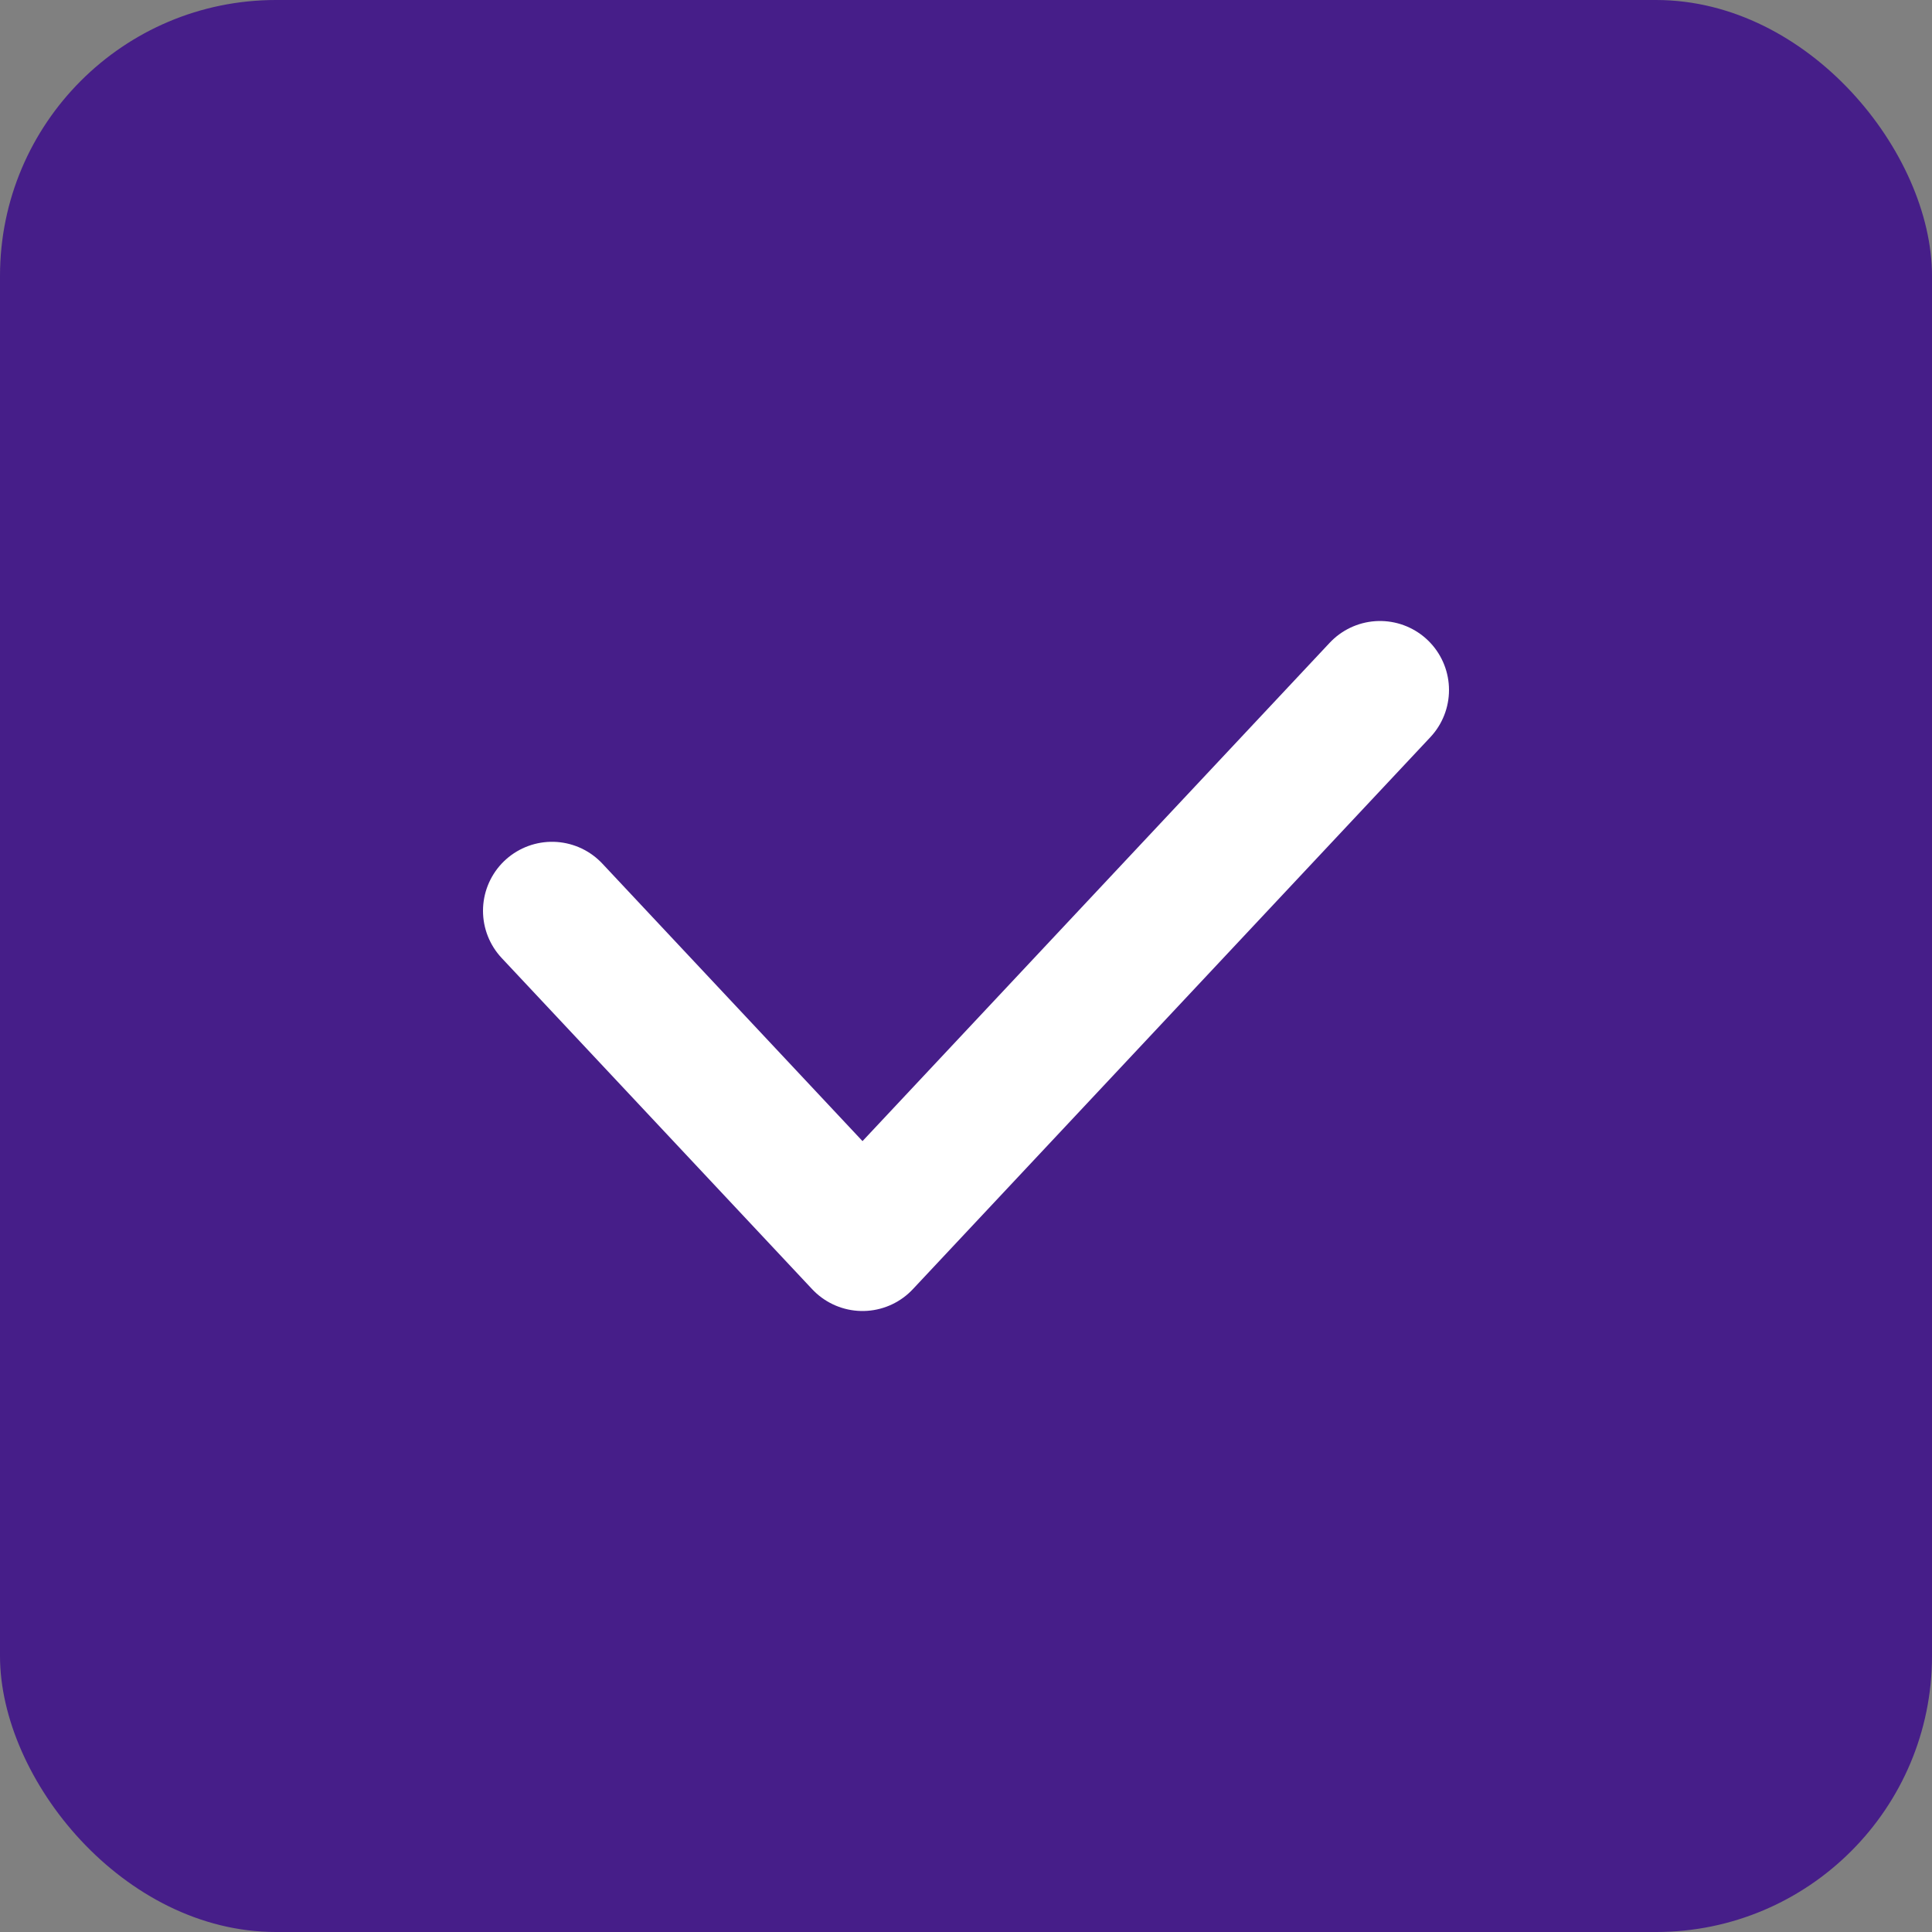
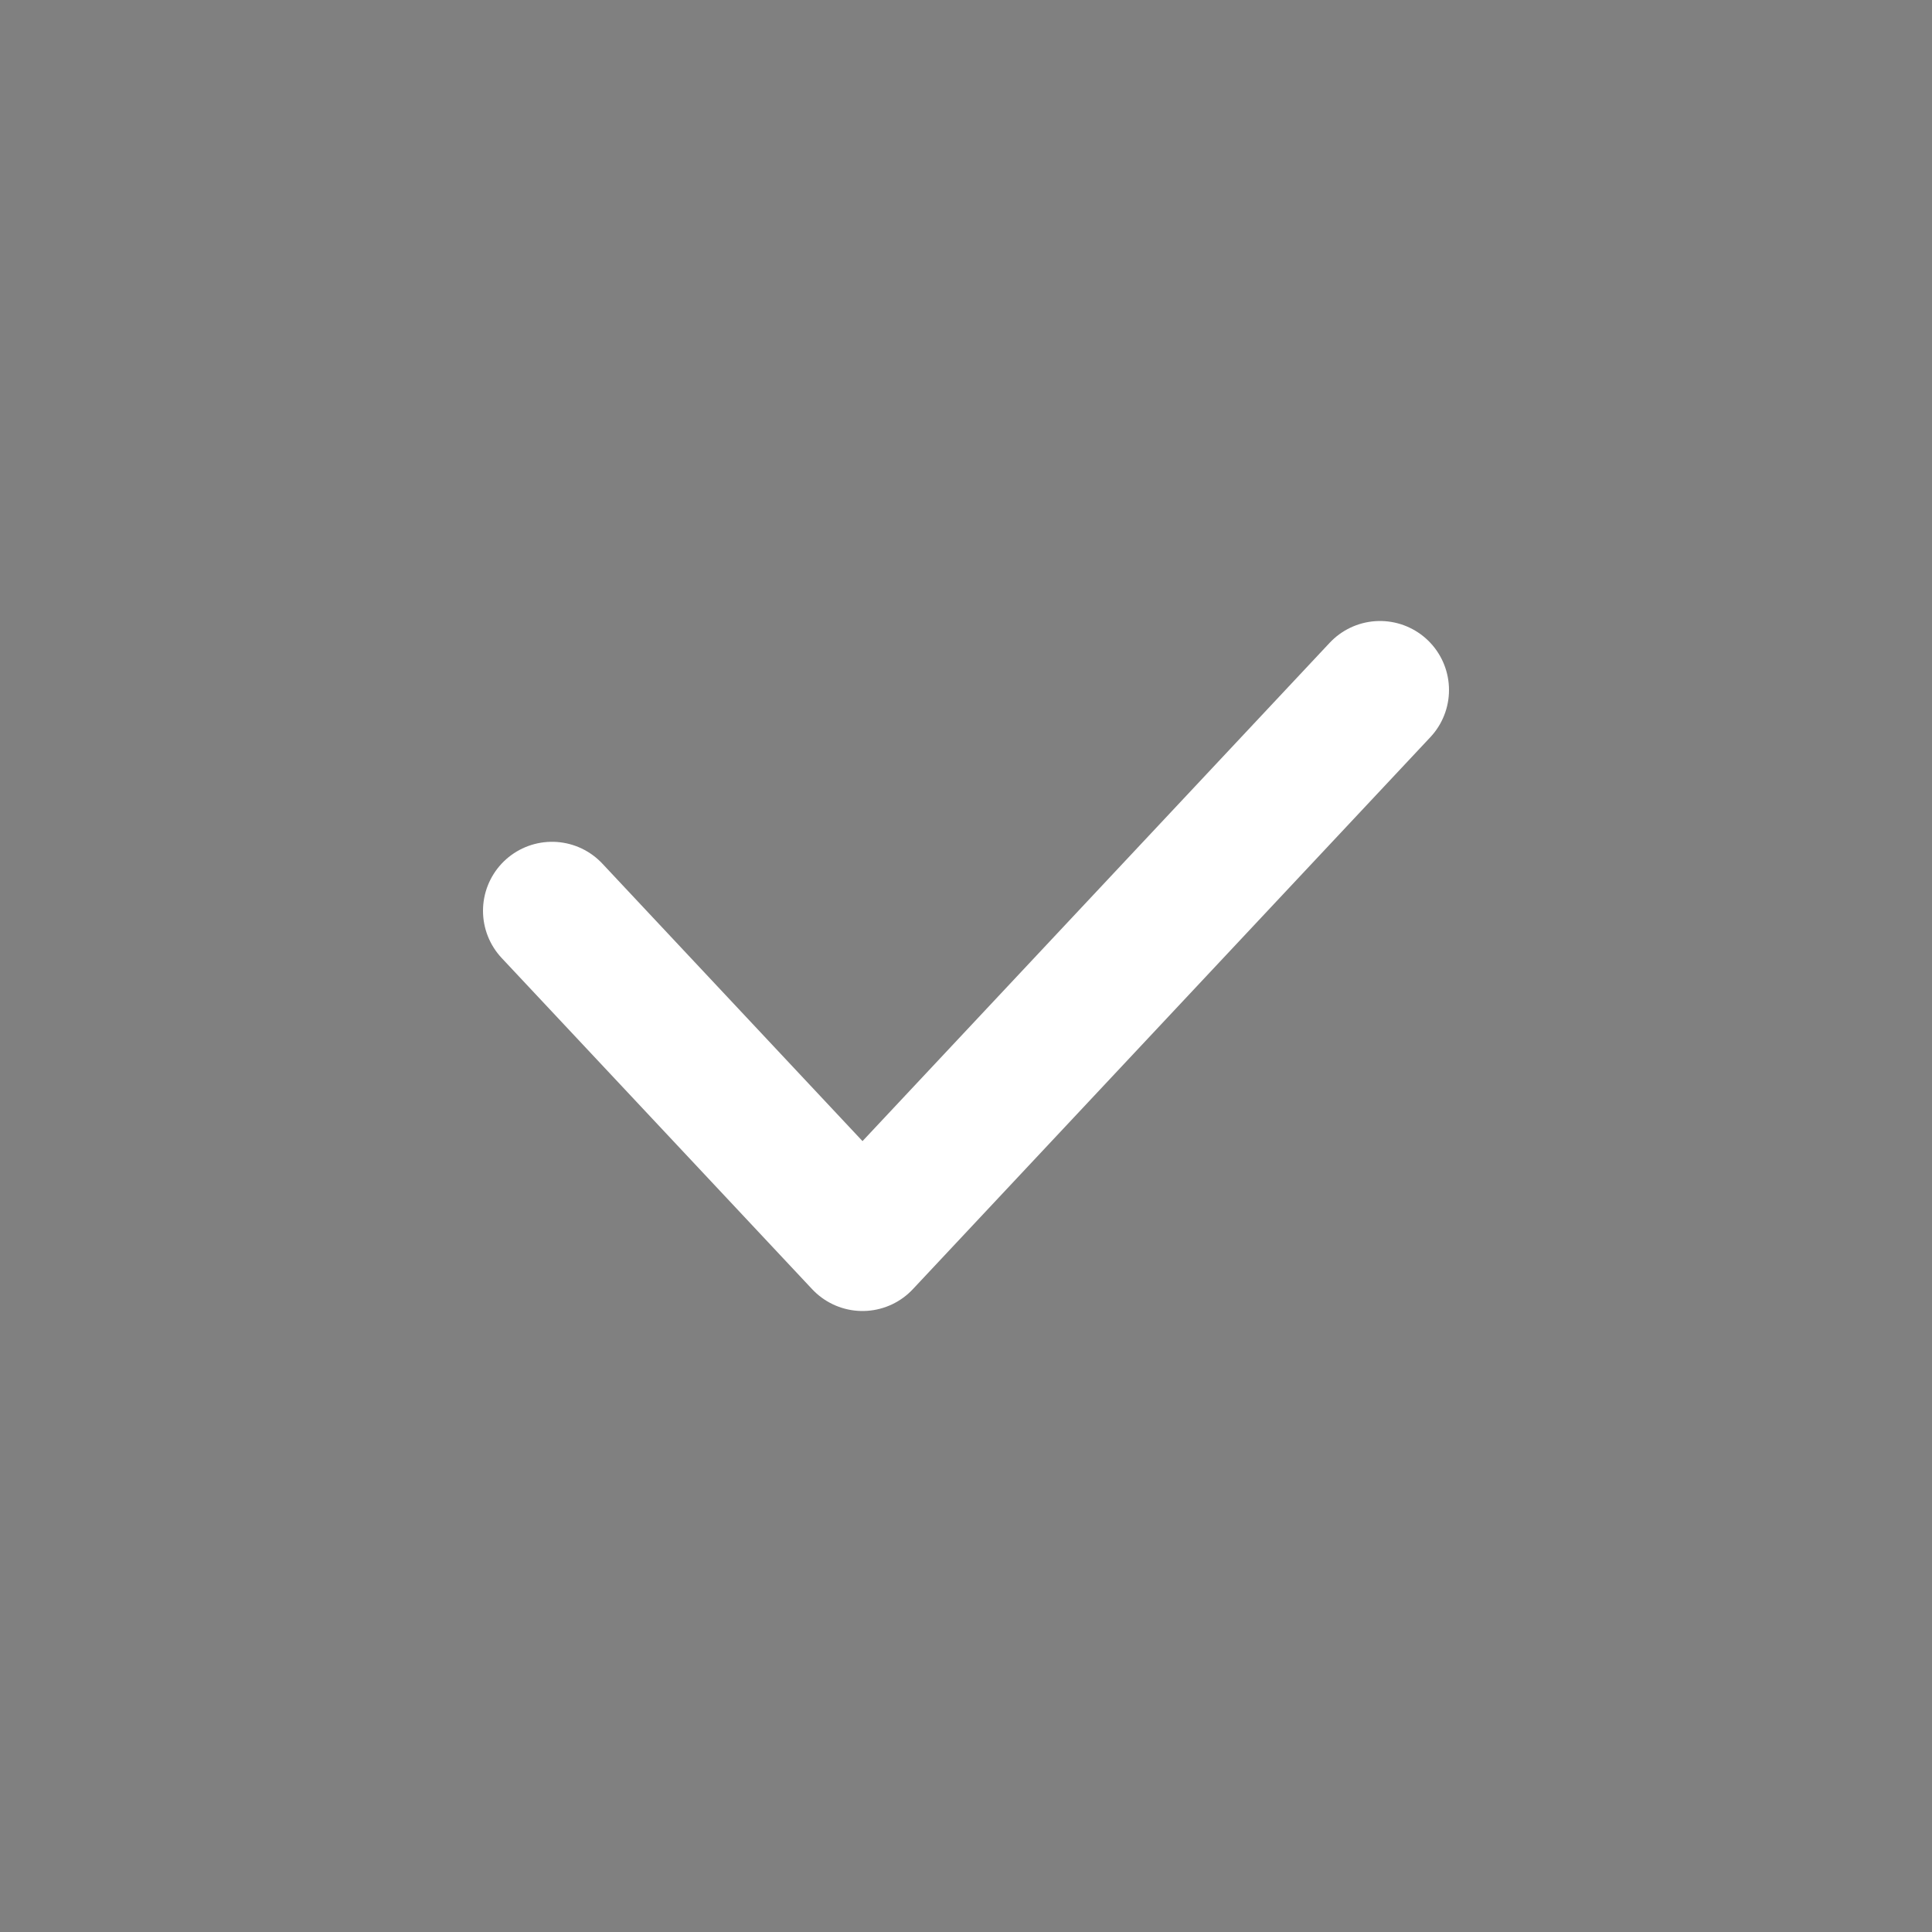
<svg xmlns="http://www.w3.org/2000/svg" width="14px" height="14px" viewBox="0 0 14 14" version="1.1">
  <rect x="0" y="0" width="14" height="14" fill="#808080" stroke="none" />
  <title>ic_mark_card</title>
  <desc>Created with Sketch.</desc>
  <g id="Assets" stroke="none" stroke-width="1" fill="none" fill-rule="evenodd">
    <g id="Artboard" transform="translate(-291, -347)">
      <g id="Group-6" transform="translate(291, 347)">
-         <rect id="Rectangle" fill="#461E89" x="0" y="0" width="14" height="14" rx="2" />
        <polyline id="Path-2" stroke="#FFFFFF" stroke-linecap="round" stroke-linejoin="round" points="4 6.6 6.25 9 10 5" />
      </g>
    </g>
  </g>
</svg>